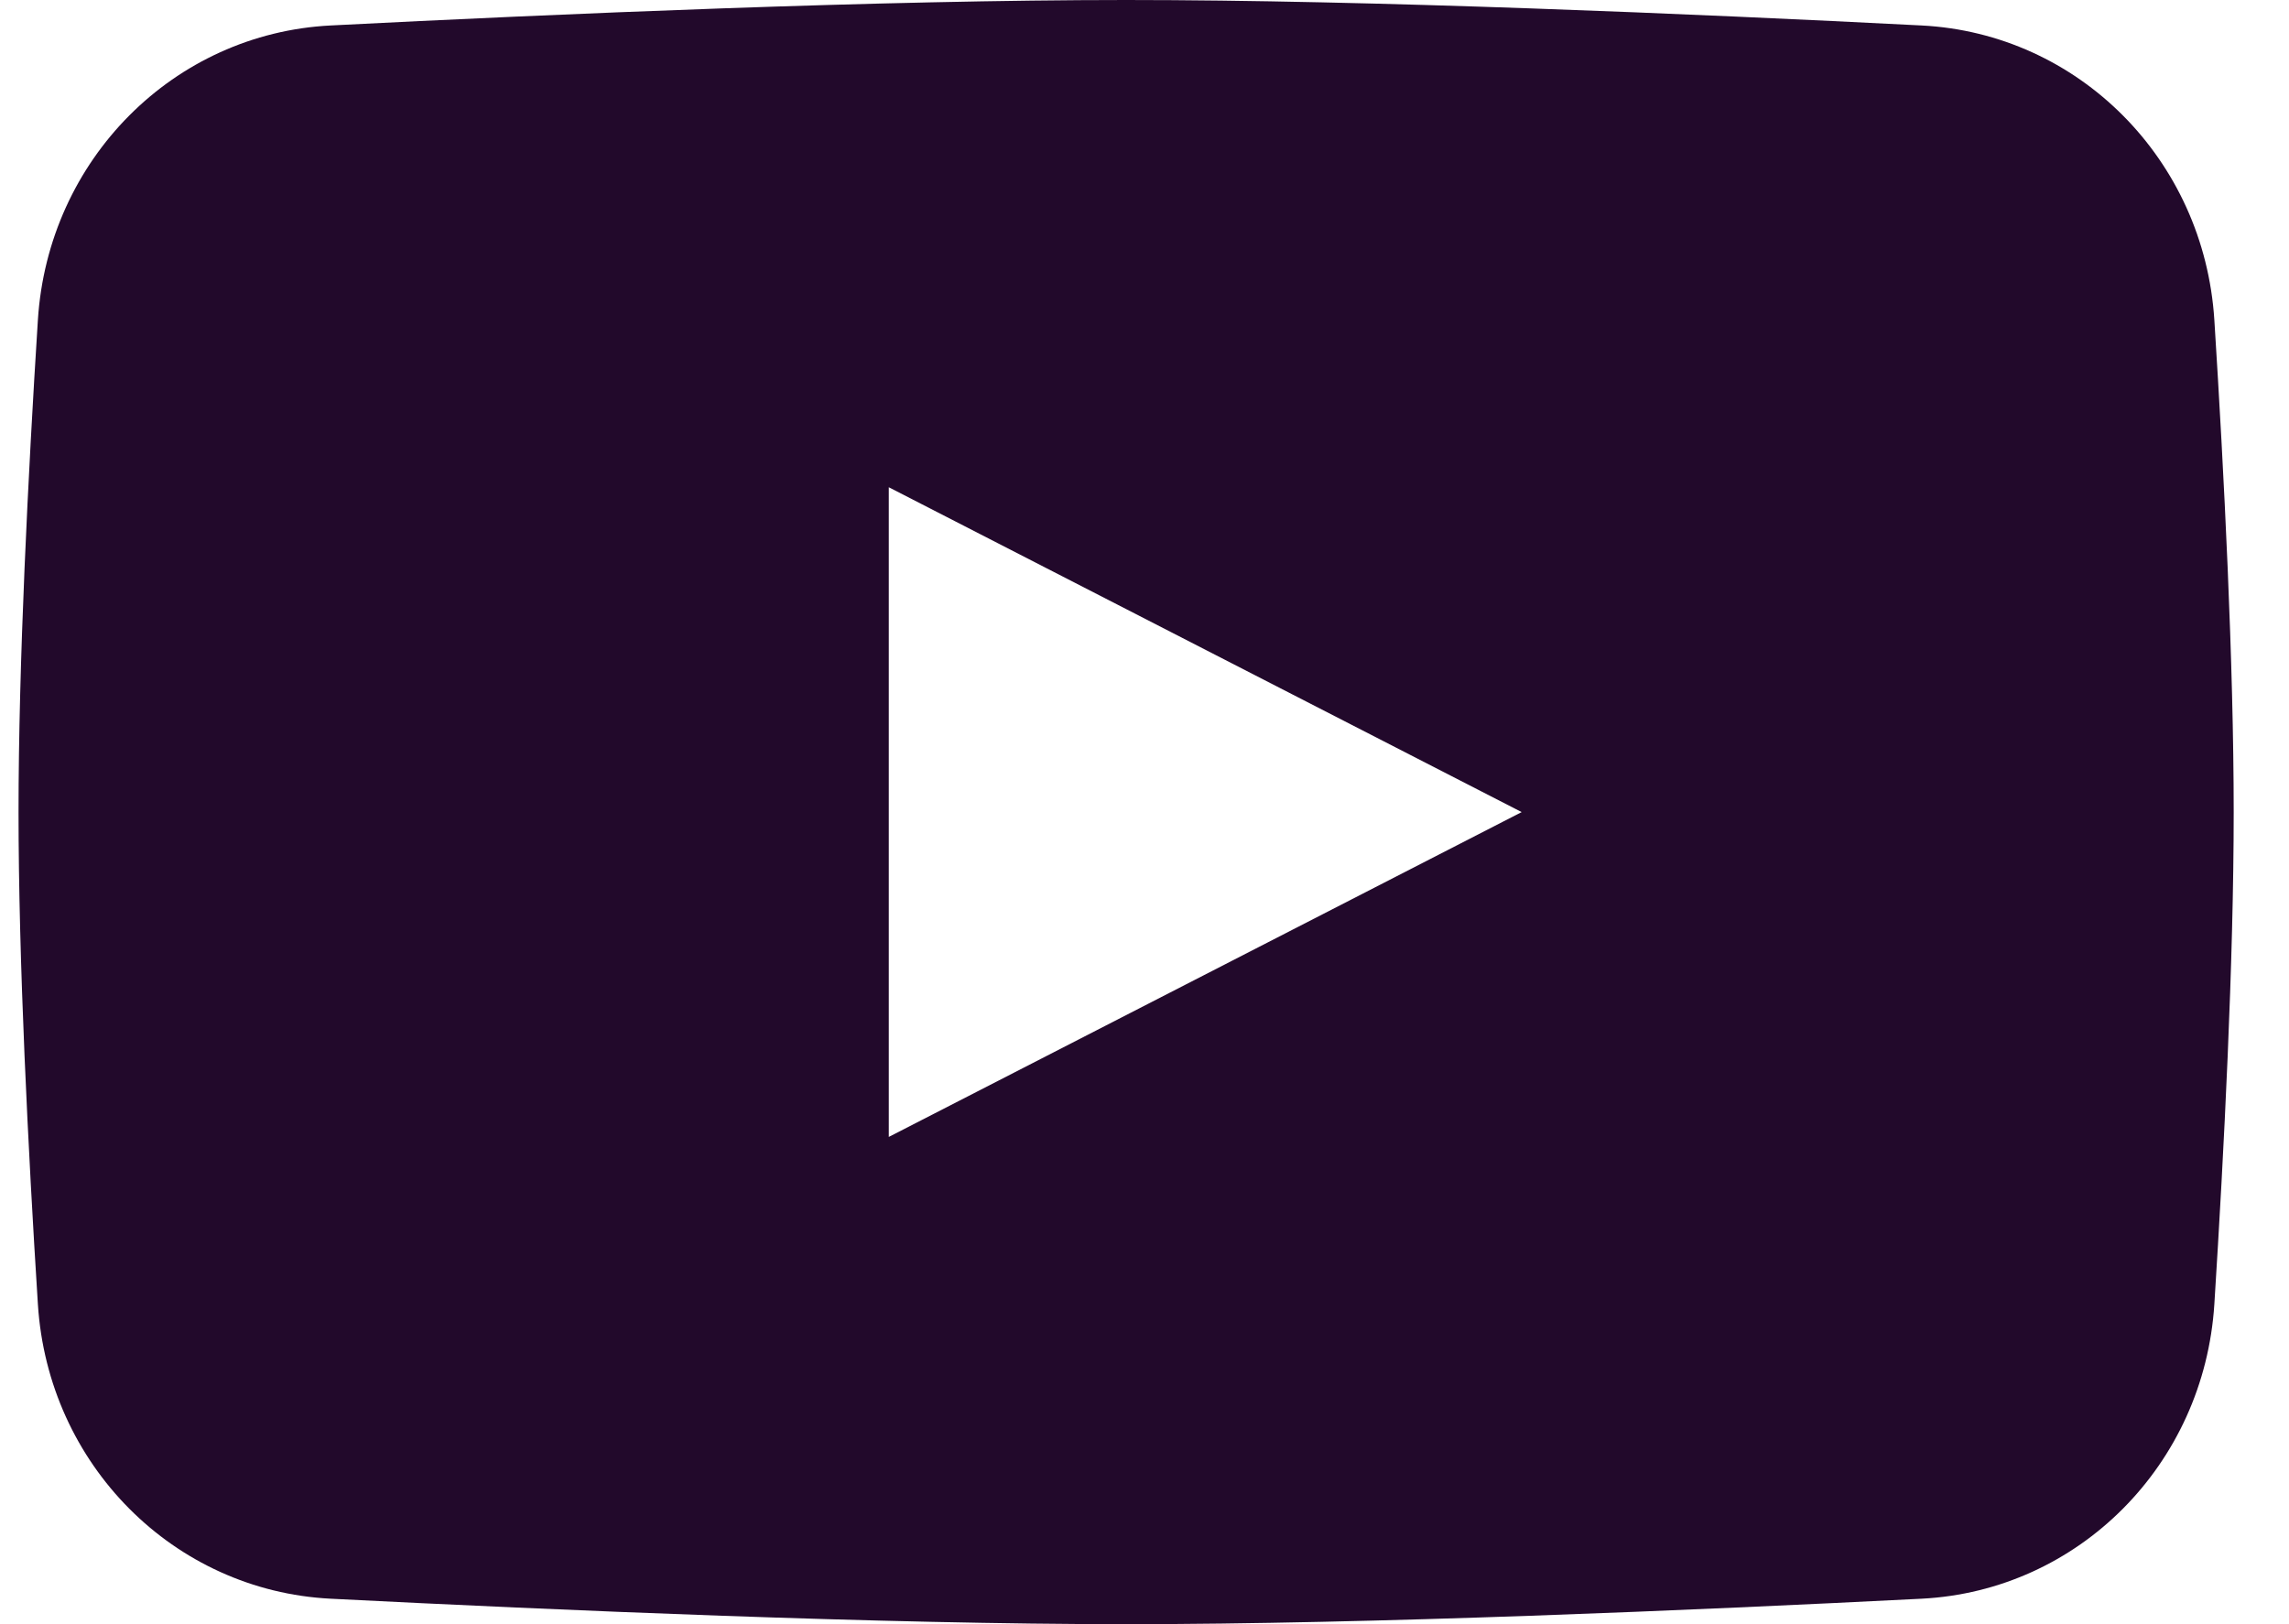
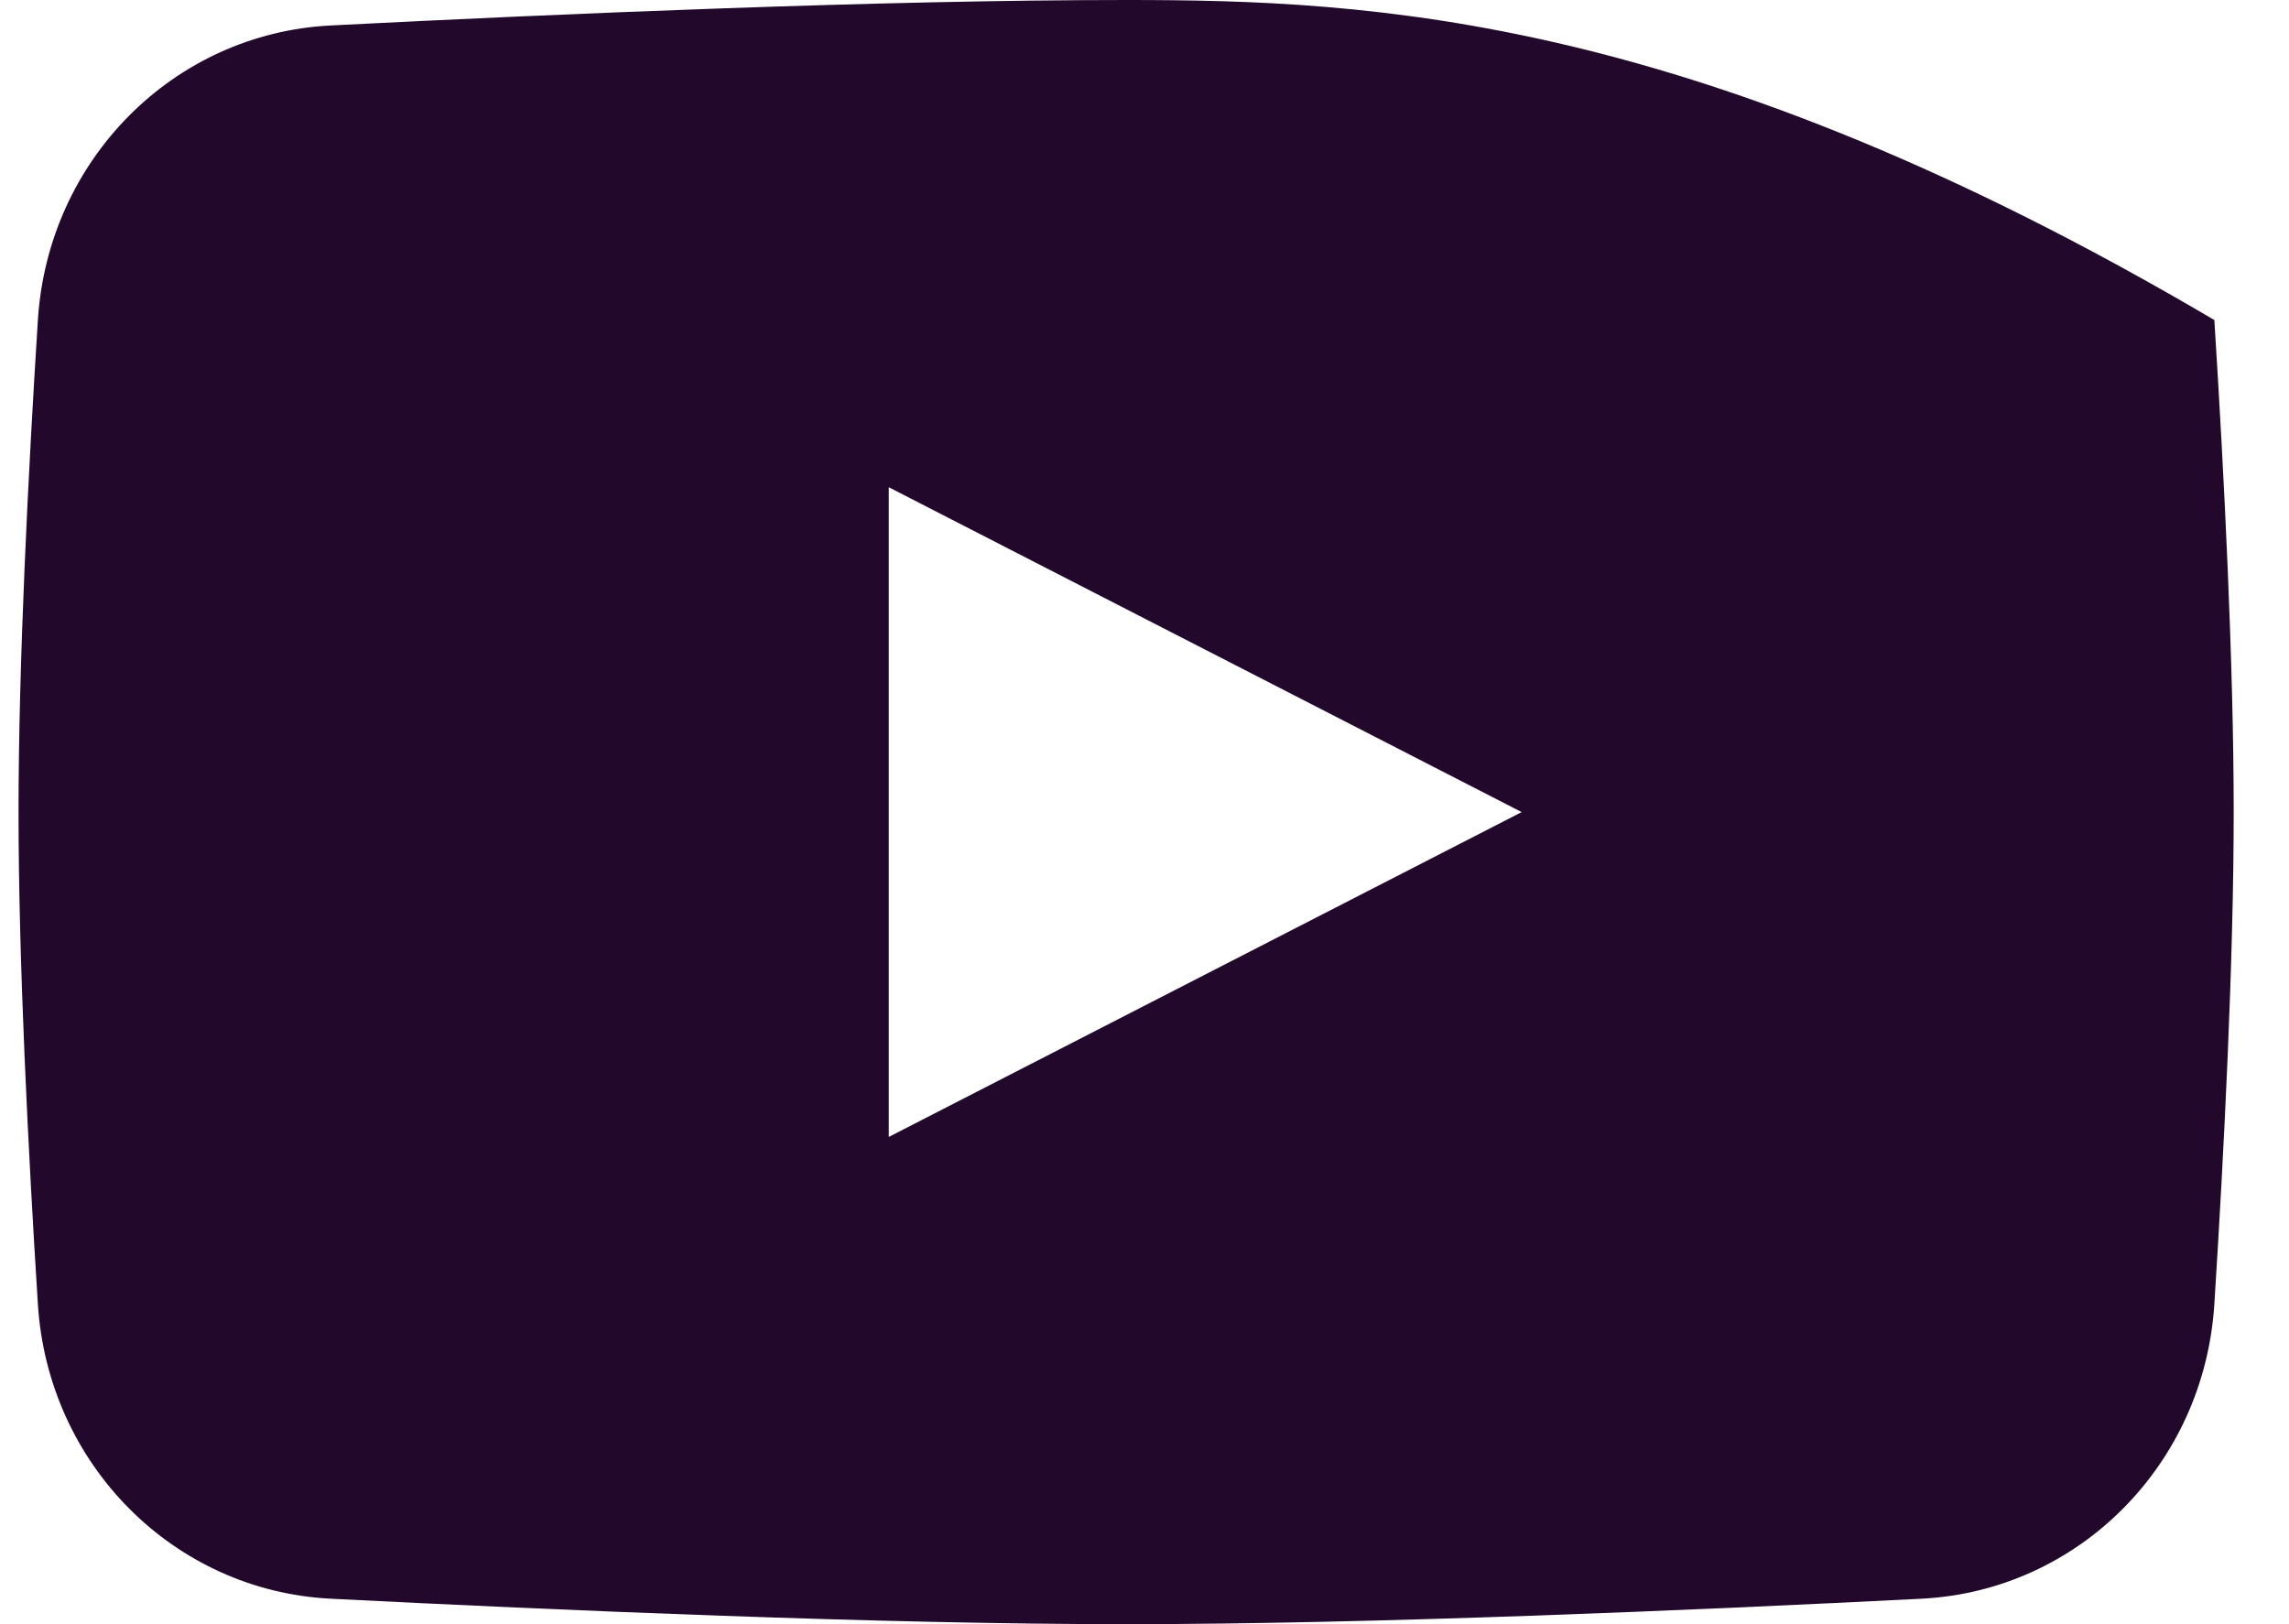
<svg xmlns="http://www.w3.org/2000/svg" width="31" height="22" viewBox="0 0 31 22" fill="none">
-   <path fill-rule="evenodd" clip-rule="evenodd" d="M4.477 0.345C2.355 0.453 0.651 2.159 0.513 4.335C0.381 6.421 0.251 8.987 0.251 11C0.251 13.013 0.381 15.579 0.513 17.665C0.651 19.841 2.355 21.547 4.477 21.655C7.55 21.811 11.942 22 15.251 22C18.56 22 22.952 21.811 26.025 21.655C28.147 21.547 29.851 19.841 29.989 17.665C30.121 15.579 30.251 13.013 30.251 11C30.251 8.987 30.121 6.421 29.989 4.335C29.851 2.159 28.147 0.453 26.025 0.345C22.952 0.188 18.56 0 15.251 0C11.942 0 7.55 0.188 4.477 0.345ZM20.608 11L12.037 15.4V6.6L20.608 11Z" fill="#22092B" />
+   <path fill-rule="evenodd" clip-rule="evenodd" d="M4.477 0.345C2.355 0.453 0.651 2.159 0.513 4.335C0.381 6.421 0.251 8.987 0.251 11C0.251 13.013 0.381 15.579 0.513 17.665C0.651 19.841 2.355 21.547 4.477 21.655C7.55 21.811 11.942 22 15.251 22C18.56 22 22.952 21.811 26.025 21.655C28.147 21.547 29.851 19.841 29.989 17.665C30.121 15.579 30.251 13.013 30.251 11C30.251 8.987 30.121 6.421 29.989 4.335C22.952 0.188 18.56 0 15.251 0C11.942 0 7.55 0.188 4.477 0.345ZM20.608 11L12.037 15.4V6.6L20.608 11Z" fill="#22092B" />
</svg>